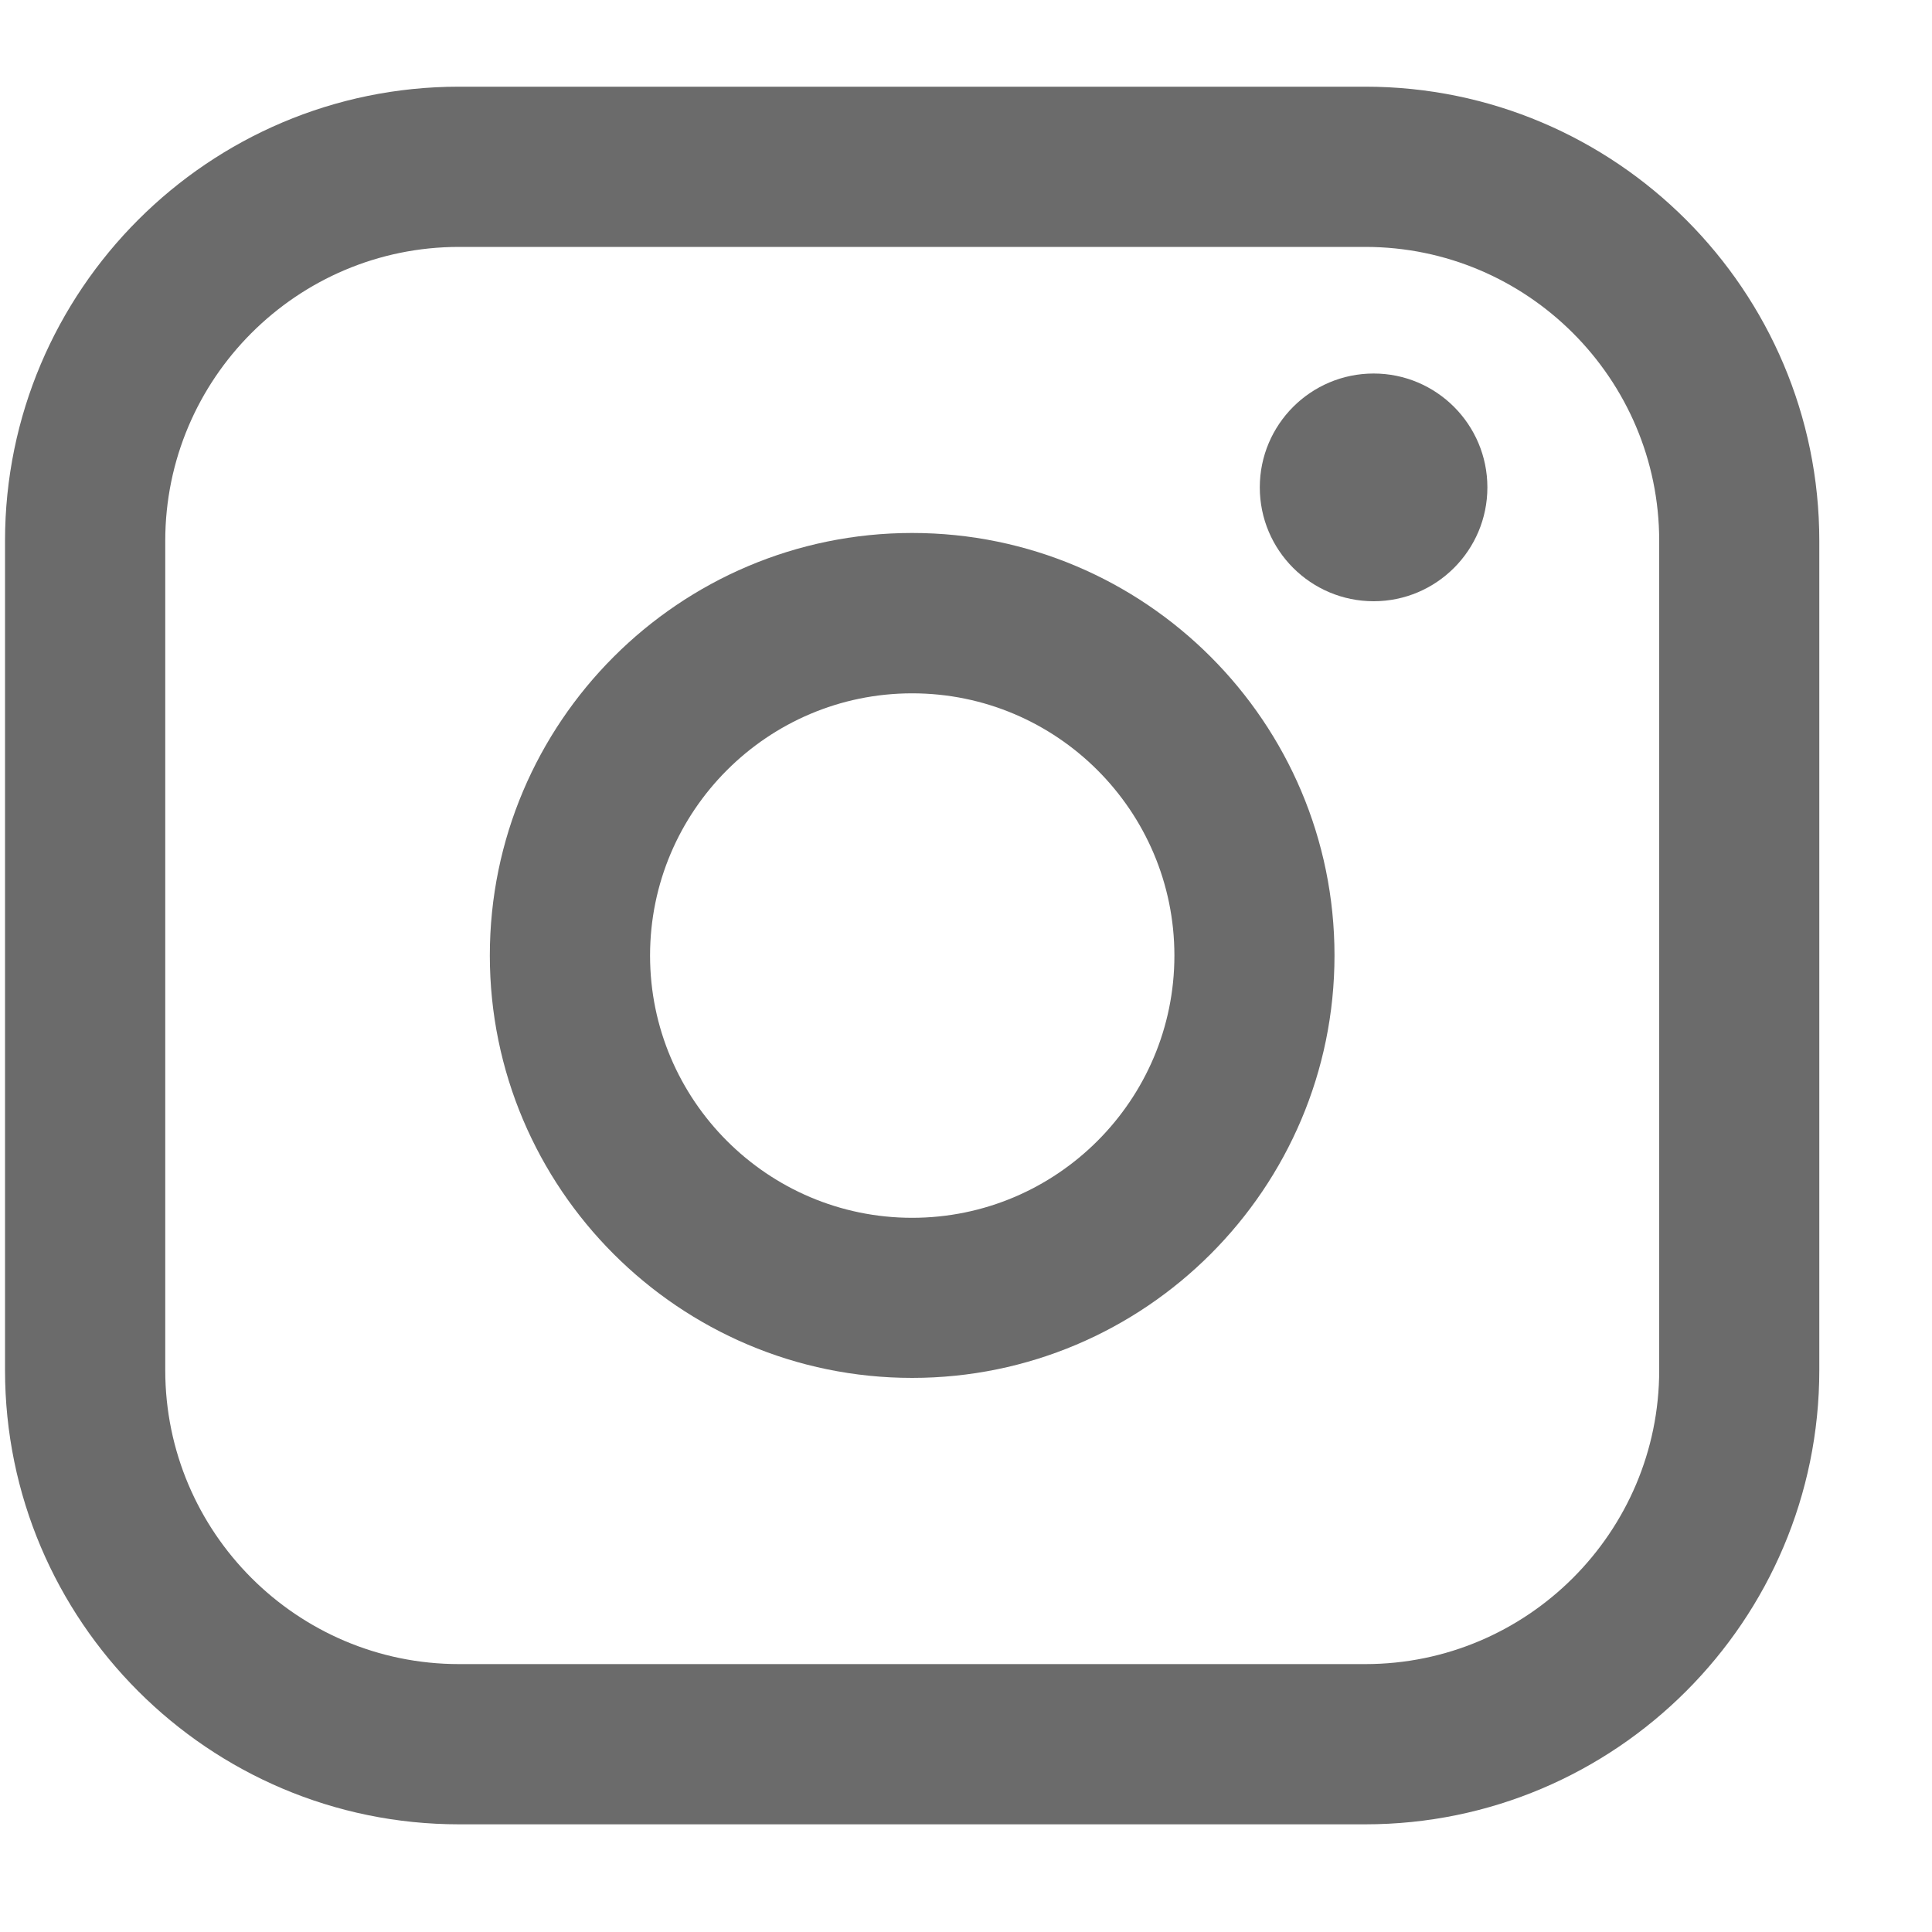
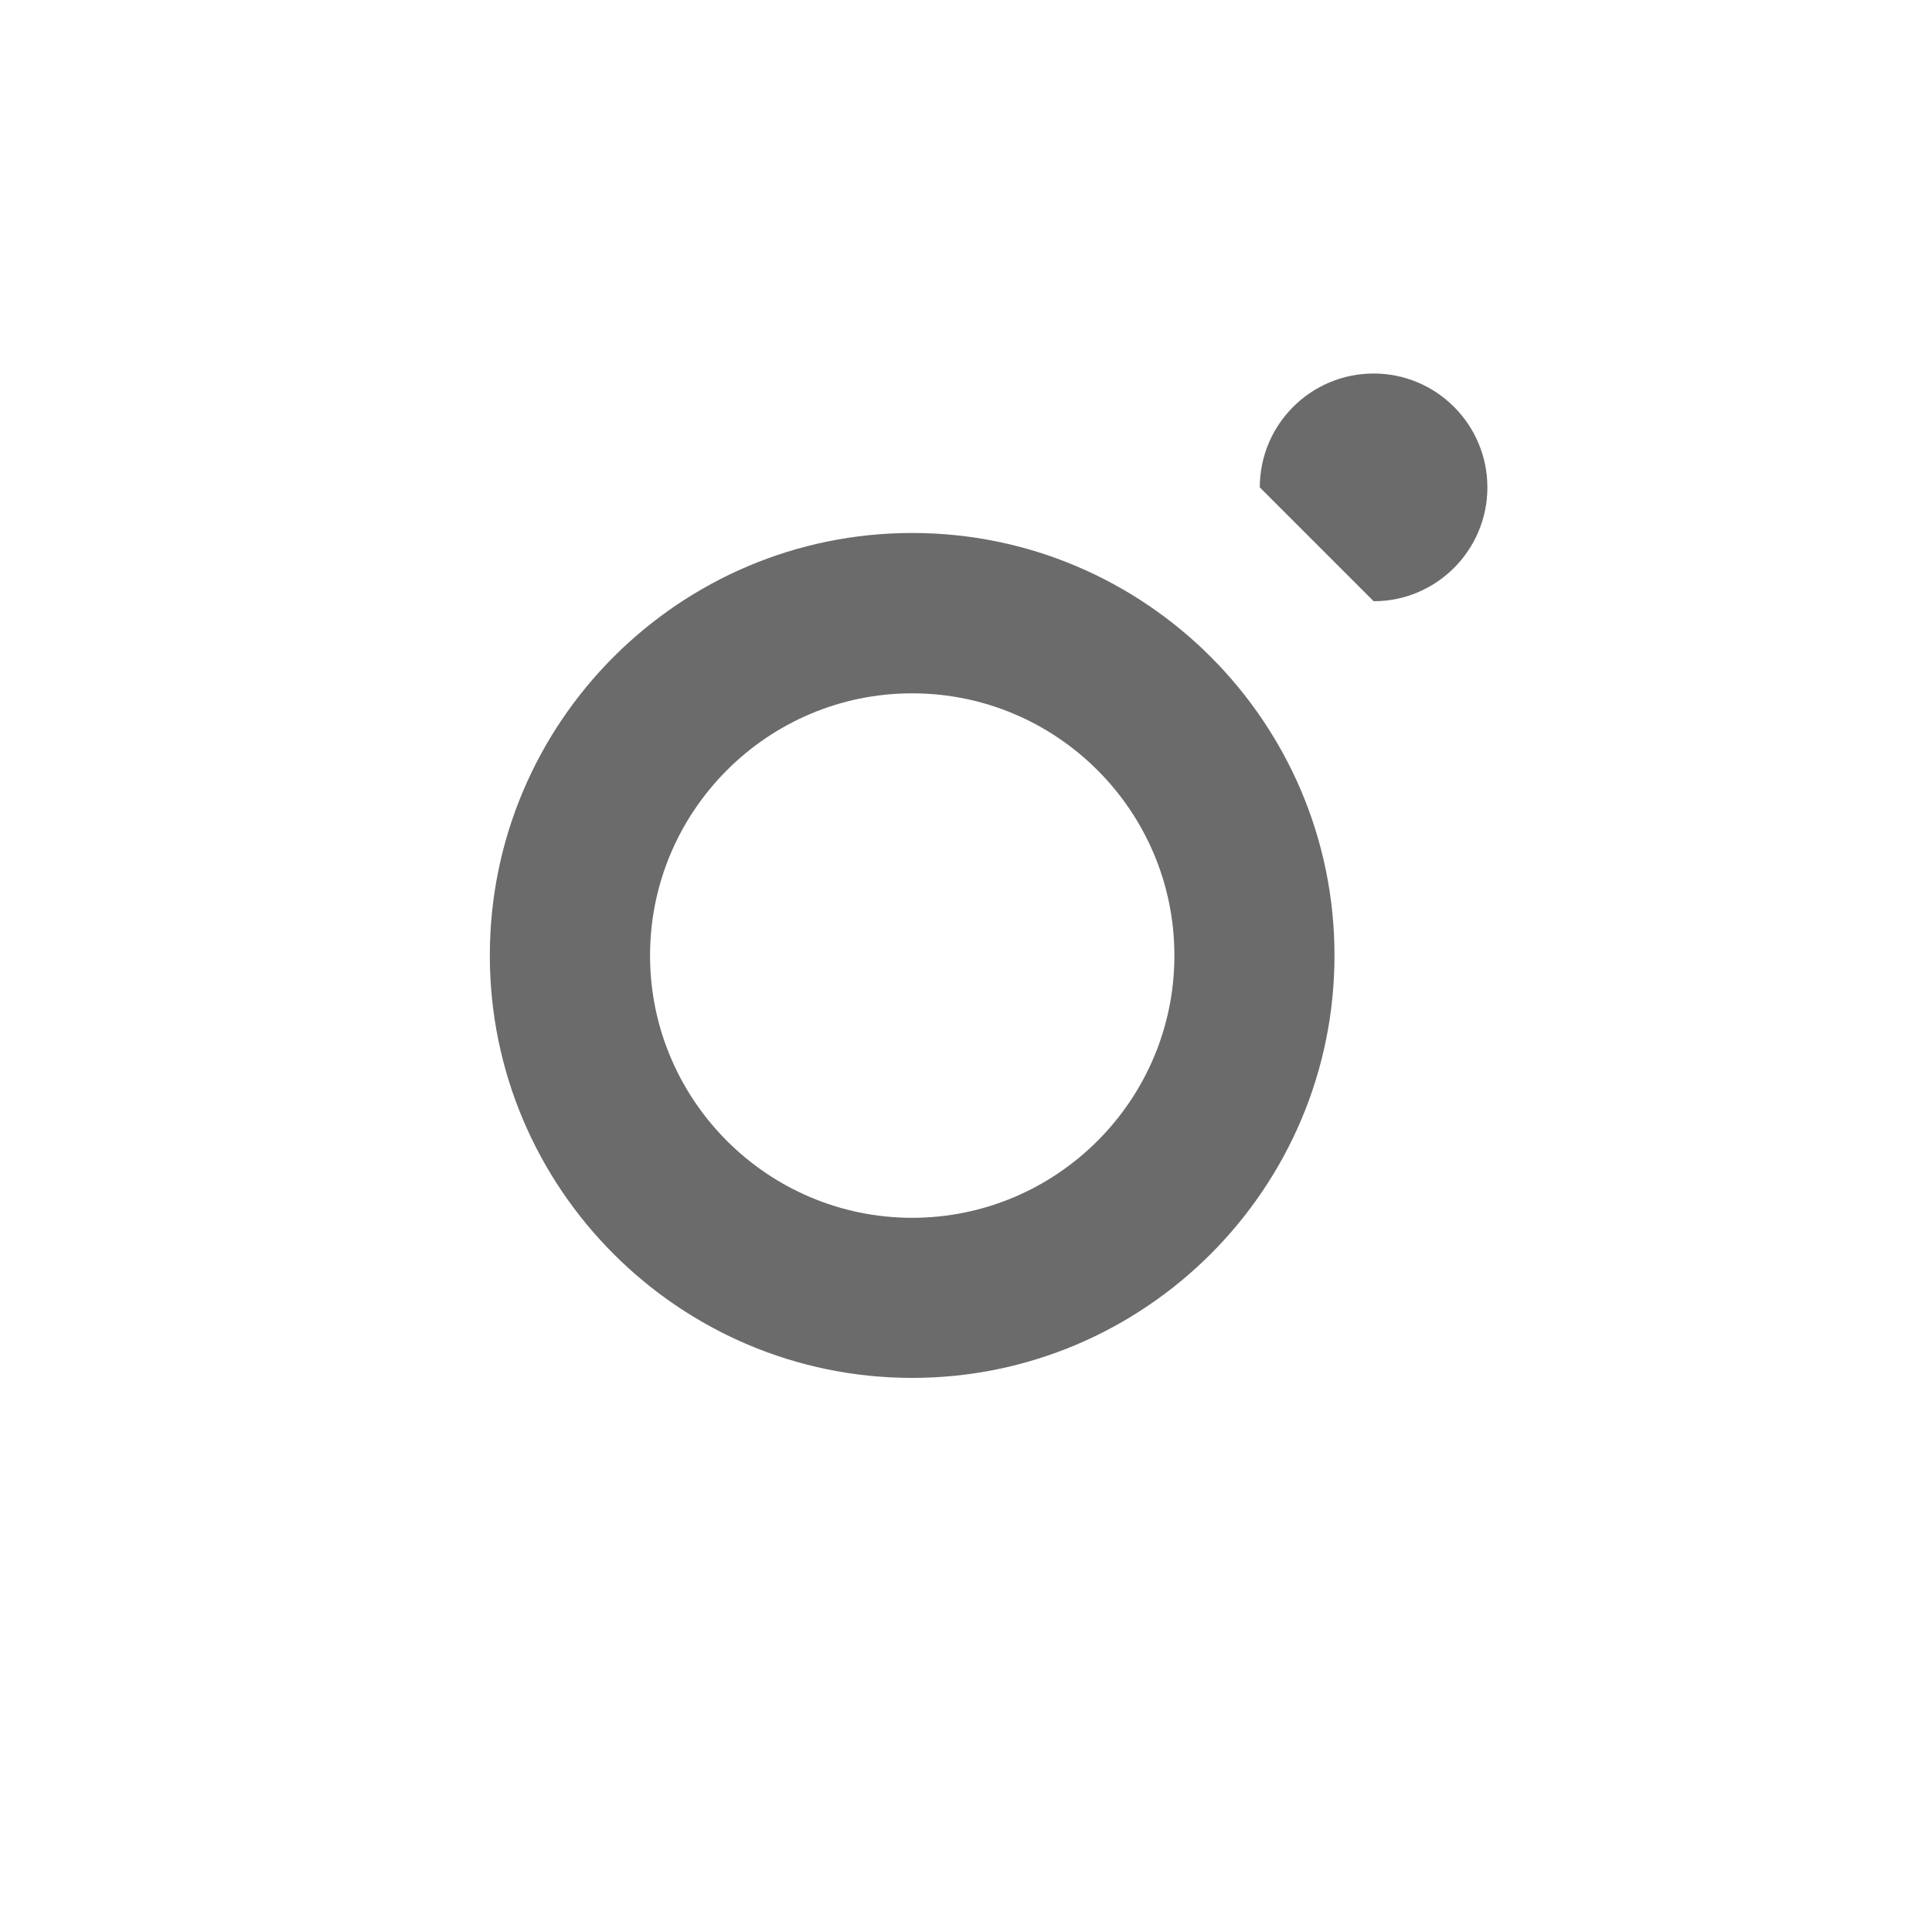
<svg xmlns="http://www.w3.org/2000/svg" width="15" height="15" viewBox="0 0 15 15" fill="none">
-   <path d="M10.6 0.673L3.564 0.673C1.62 0.673 0.039 2.255 0.039 4.199L0.039 10.638C0.039 12.582 1.62 14.164 3.564 14.164H10.6C12.544 14.164 14.125 12.582 14.125 10.638V4.199C14.125 2.255 12.544 0.673 10.6 0.673ZM1.283 4.199C1.283 2.941 2.306 1.917 3.564 1.917L10.6 1.917C11.858 1.917 12.882 2.941 12.882 4.199V10.638C12.882 11.896 11.858 12.92 10.6 12.92H3.564C2.306 12.92 1.283 11.896 1.283 10.638L1.283 4.199Z" fill="#6B6B6B" />
  <path d="M7.082 10.698C8.89 10.698 10.361 9.227 10.361 7.418C10.361 5.609 8.891 4.138 7.082 4.138C5.274 4.138 3.803 5.609 3.803 7.418C3.803 9.227 5.274 10.698 7.082 10.698ZM7.082 5.383C8.205 5.383 9.118 6.296 9.118 7.419C9.118 8.541 8.205 9.455 7.082 9.455C5.96 9.455 5.047 8.541 5.047 7.419C5.047 6.296 5.96 5.383 7.082 5.383Z" fill="#6B6B6B" />
-   <path d="M10.665 4.668C11.152 4.668 11.548 4.272 11.548 3.784C11.548 3.296 11.152 2.9 10.665 2.9C10.177 2.9 9.781 3.296 9.781 3.784C9.781 4.272 10.177 4.668 10.665 4.668Z" fill="#6B6B6B" />
+   <path d="M10.665 4.668C11.152 4.668 11.548 4.272 11.548 3.784C11.548 3.296 11.152 2.9 10.665 2.9C10.177 2.9 9.781 3.296 9.781 3.784Z" fill="#6B6B6B" />
</svg>